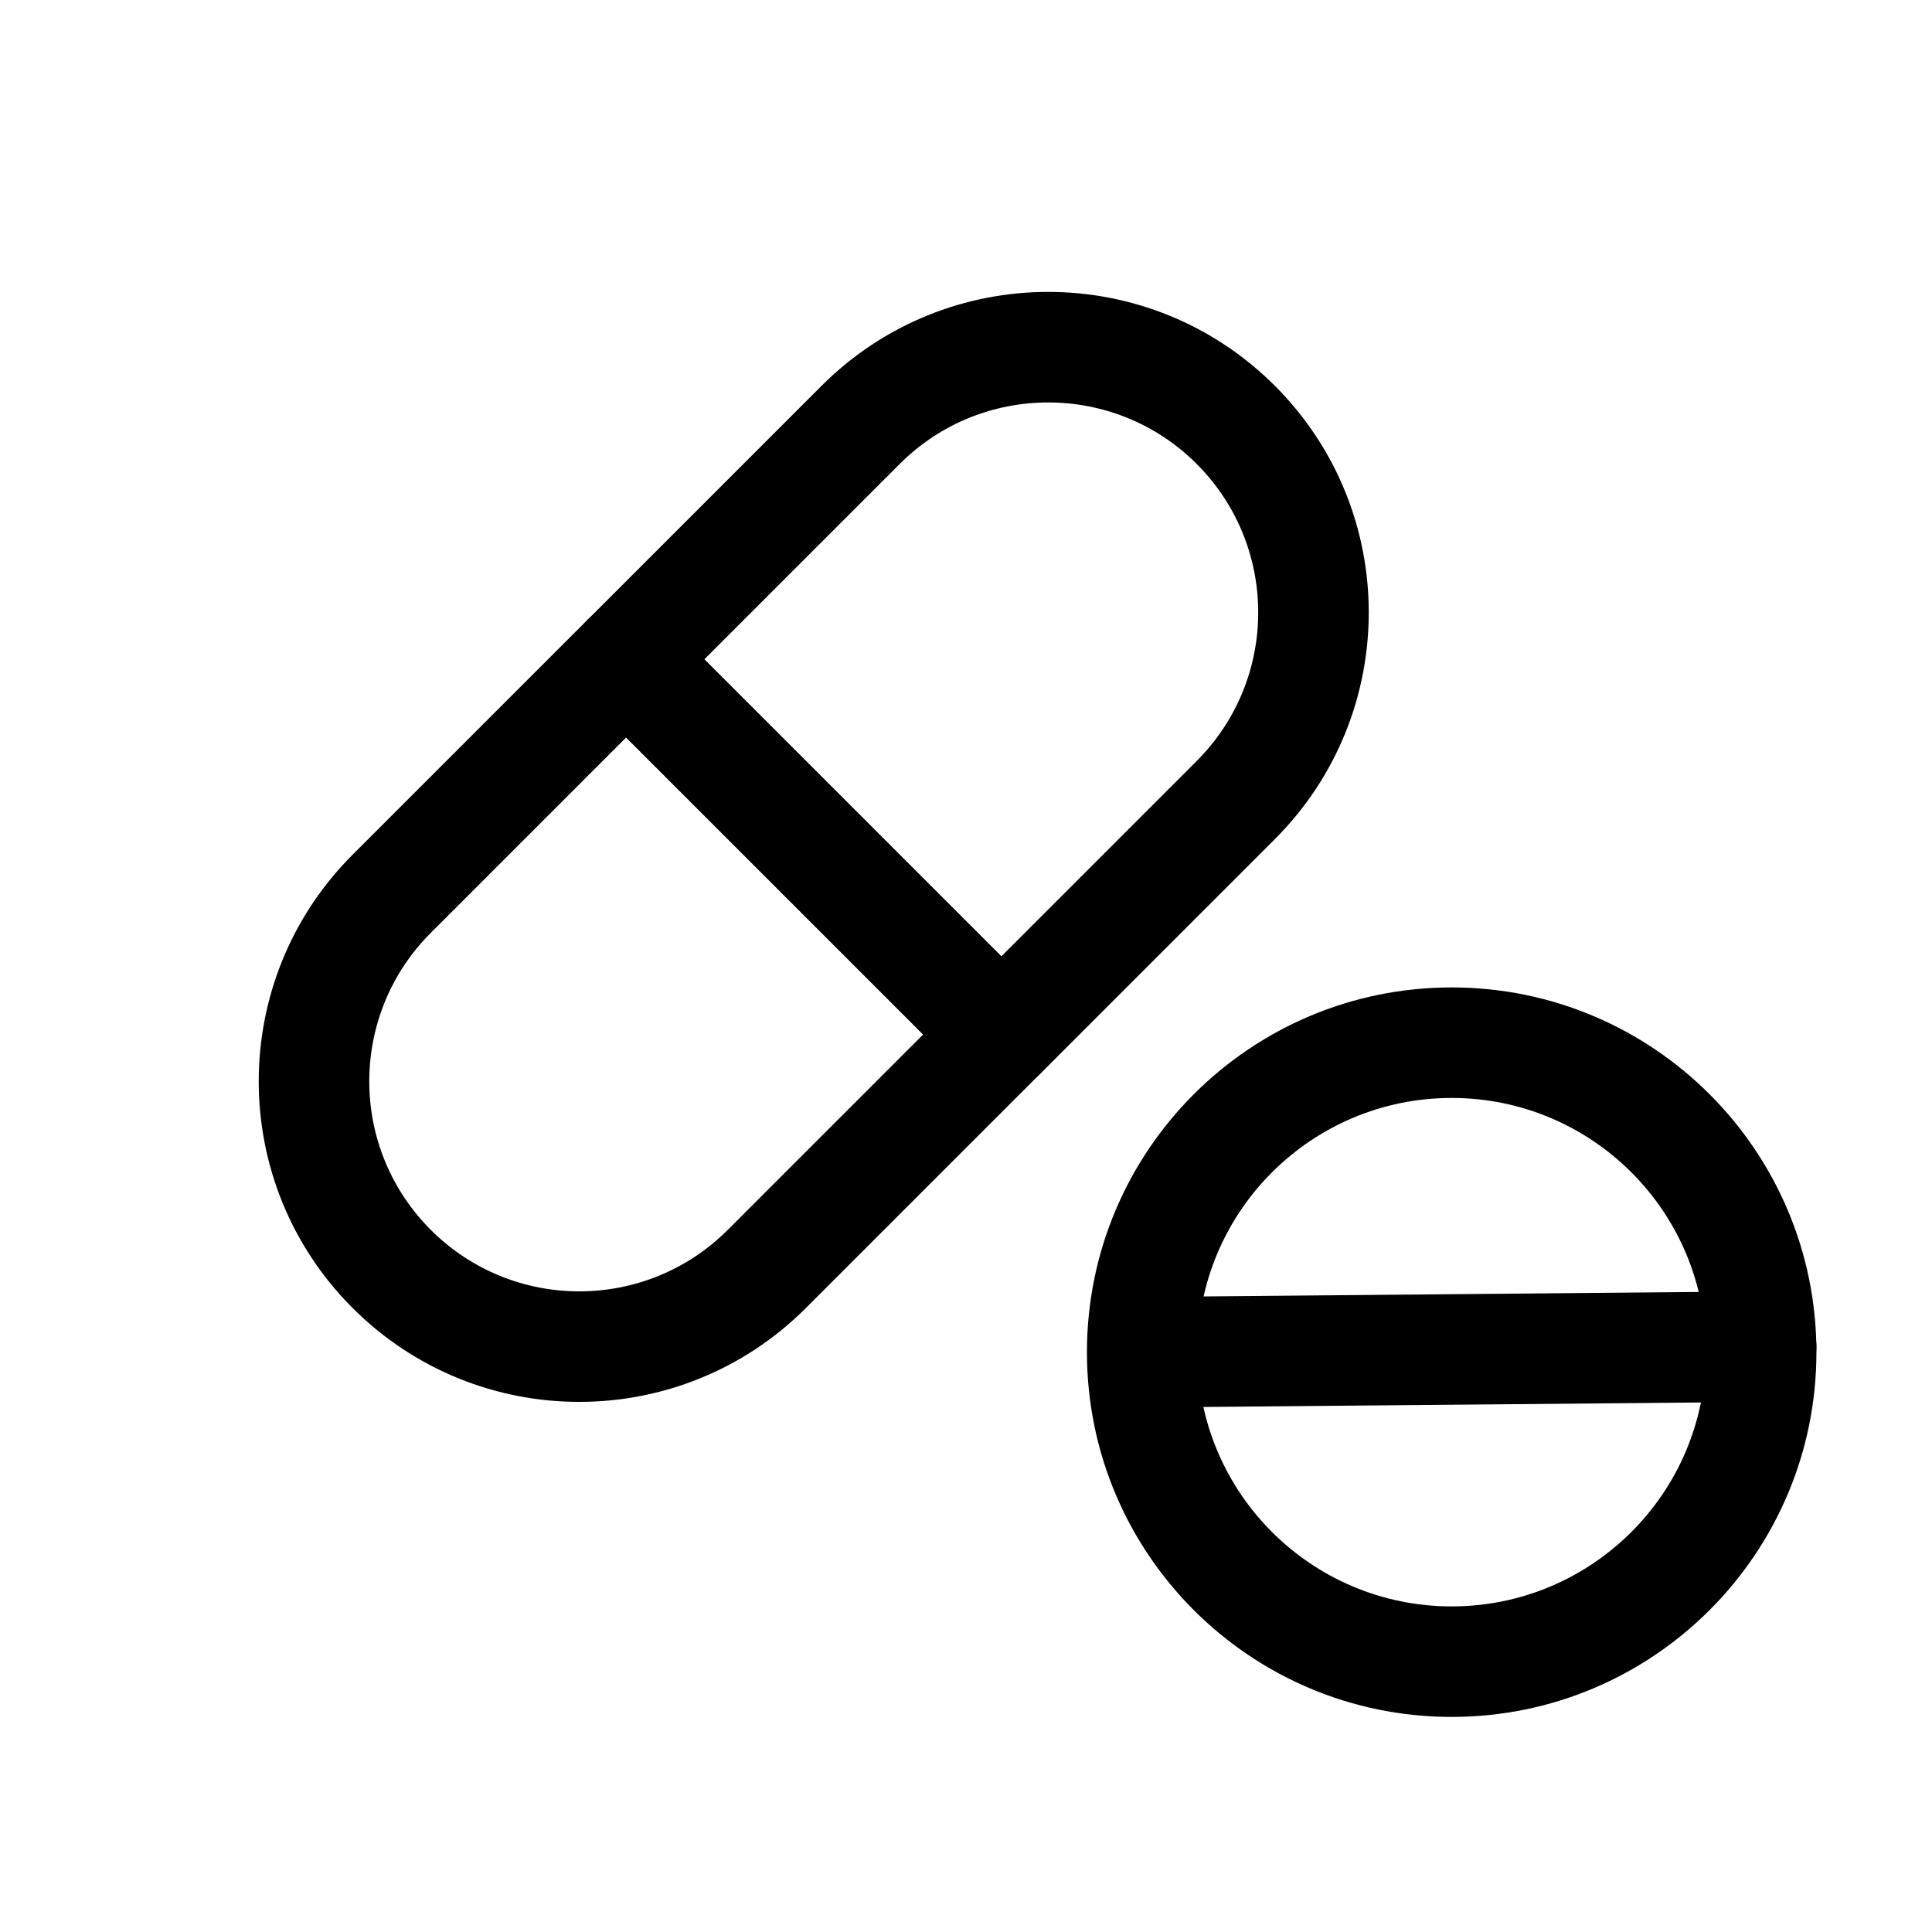
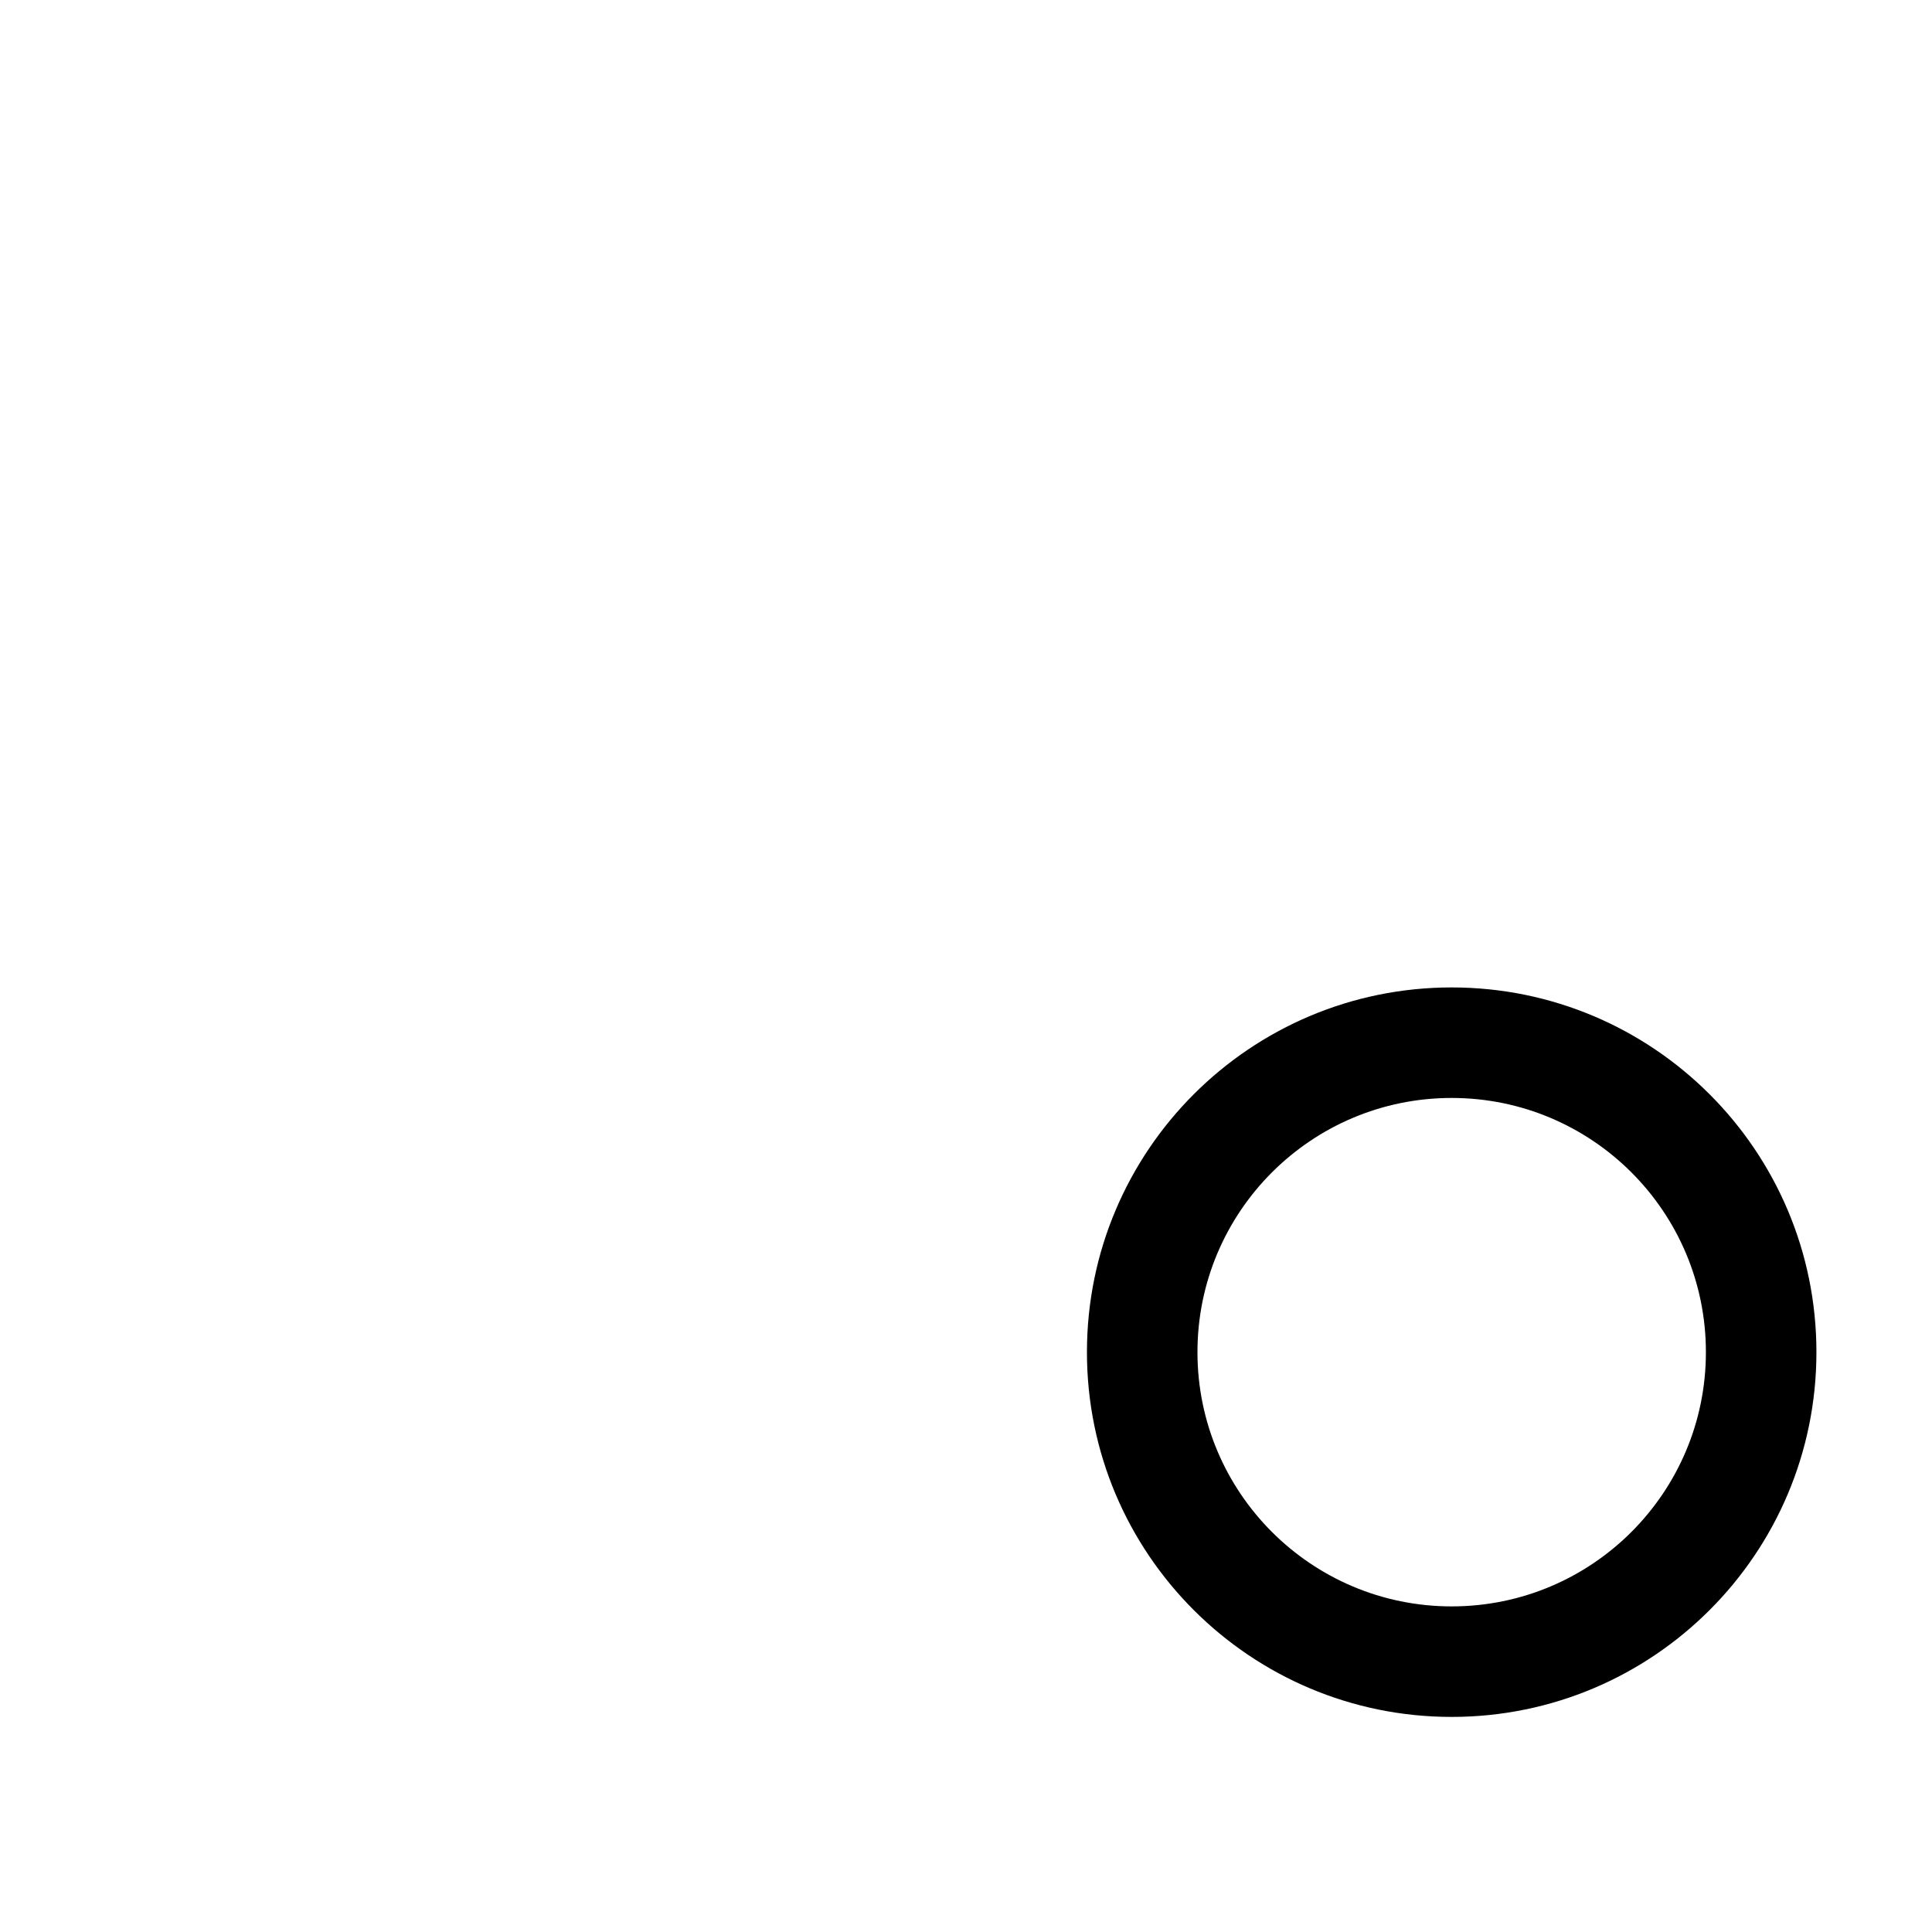
<svg xmlns="http://www.w3.org/2000/svg" fill="#000000" width="800px" height="800px" version="1.1" viewBox="144 144 512 512">
  <g>
-     <path d="m419.71 407.79-99.418-99.418c-5.719-5.723-14.992-5.723-20.711 0l-62.137 62.133c-33.172 33.176-33.172 86.957 0 120.13 33.172 33.172 86.957 33.172 120.13 0l62.137-62.137c5.719-5.719 5.719-14.992 0-20.711zm-109.77-68.355 78.707 78.707-51.781 51.781c-21.734 21.734-56.973 21.734-78.707 0l-0.691-0.703c-21.039-21.785-20.809-56.5 0.691-78z" />
-     <path d="m299.59 329.09 99.418 99.418c5.719 5.719 14.992 5.719 20.711 0l62.137-62.137c33.172-33.172 33.172-86.957 0-120.13-33.172-33.176-86.957-33.176-120.13 0l-62.137 62.137c-5.719 5.719-5.719 14.992 0 20.711zm109.77 68.352-78.707-78.707 51.781-51.781c21.734-21.734 56.973-21.734 78.707 0l0.691 0.707c21.039 21.785 20.809 56.5-0.691 78z" />
    <path d="m528.71 405.68c-53.387 0-96.66 43.277-96.66 96.66 0 53.387 43.273 96.66 96.66 96.66 53.383 0 96.66-43.273 96.66-96.66 0-53.383-43.277-96.66-96.66-96.66zm0 29.289c37.207 0 67.371 30.164 67.371 67.371s-30.164 67.371-67.371 67.371-67.371-30.164-67.371-67.371 30.164-67.371 67.371-67.371z" />
-     <path d="m625.37 500.75c0.07 7.879-6.086 14.355-13.879 14.758l-0.633 0.02-162.57 1.465c-8.09 0.074-14.707-6.422-14.777-14.512-0.07-7.875 6.086-14.355 13.875-14.758l0.637-0.02 162.57-1.465c8.09-0.074 14.703 6.426 14.777 14.512z" />
  </g>
</svg>